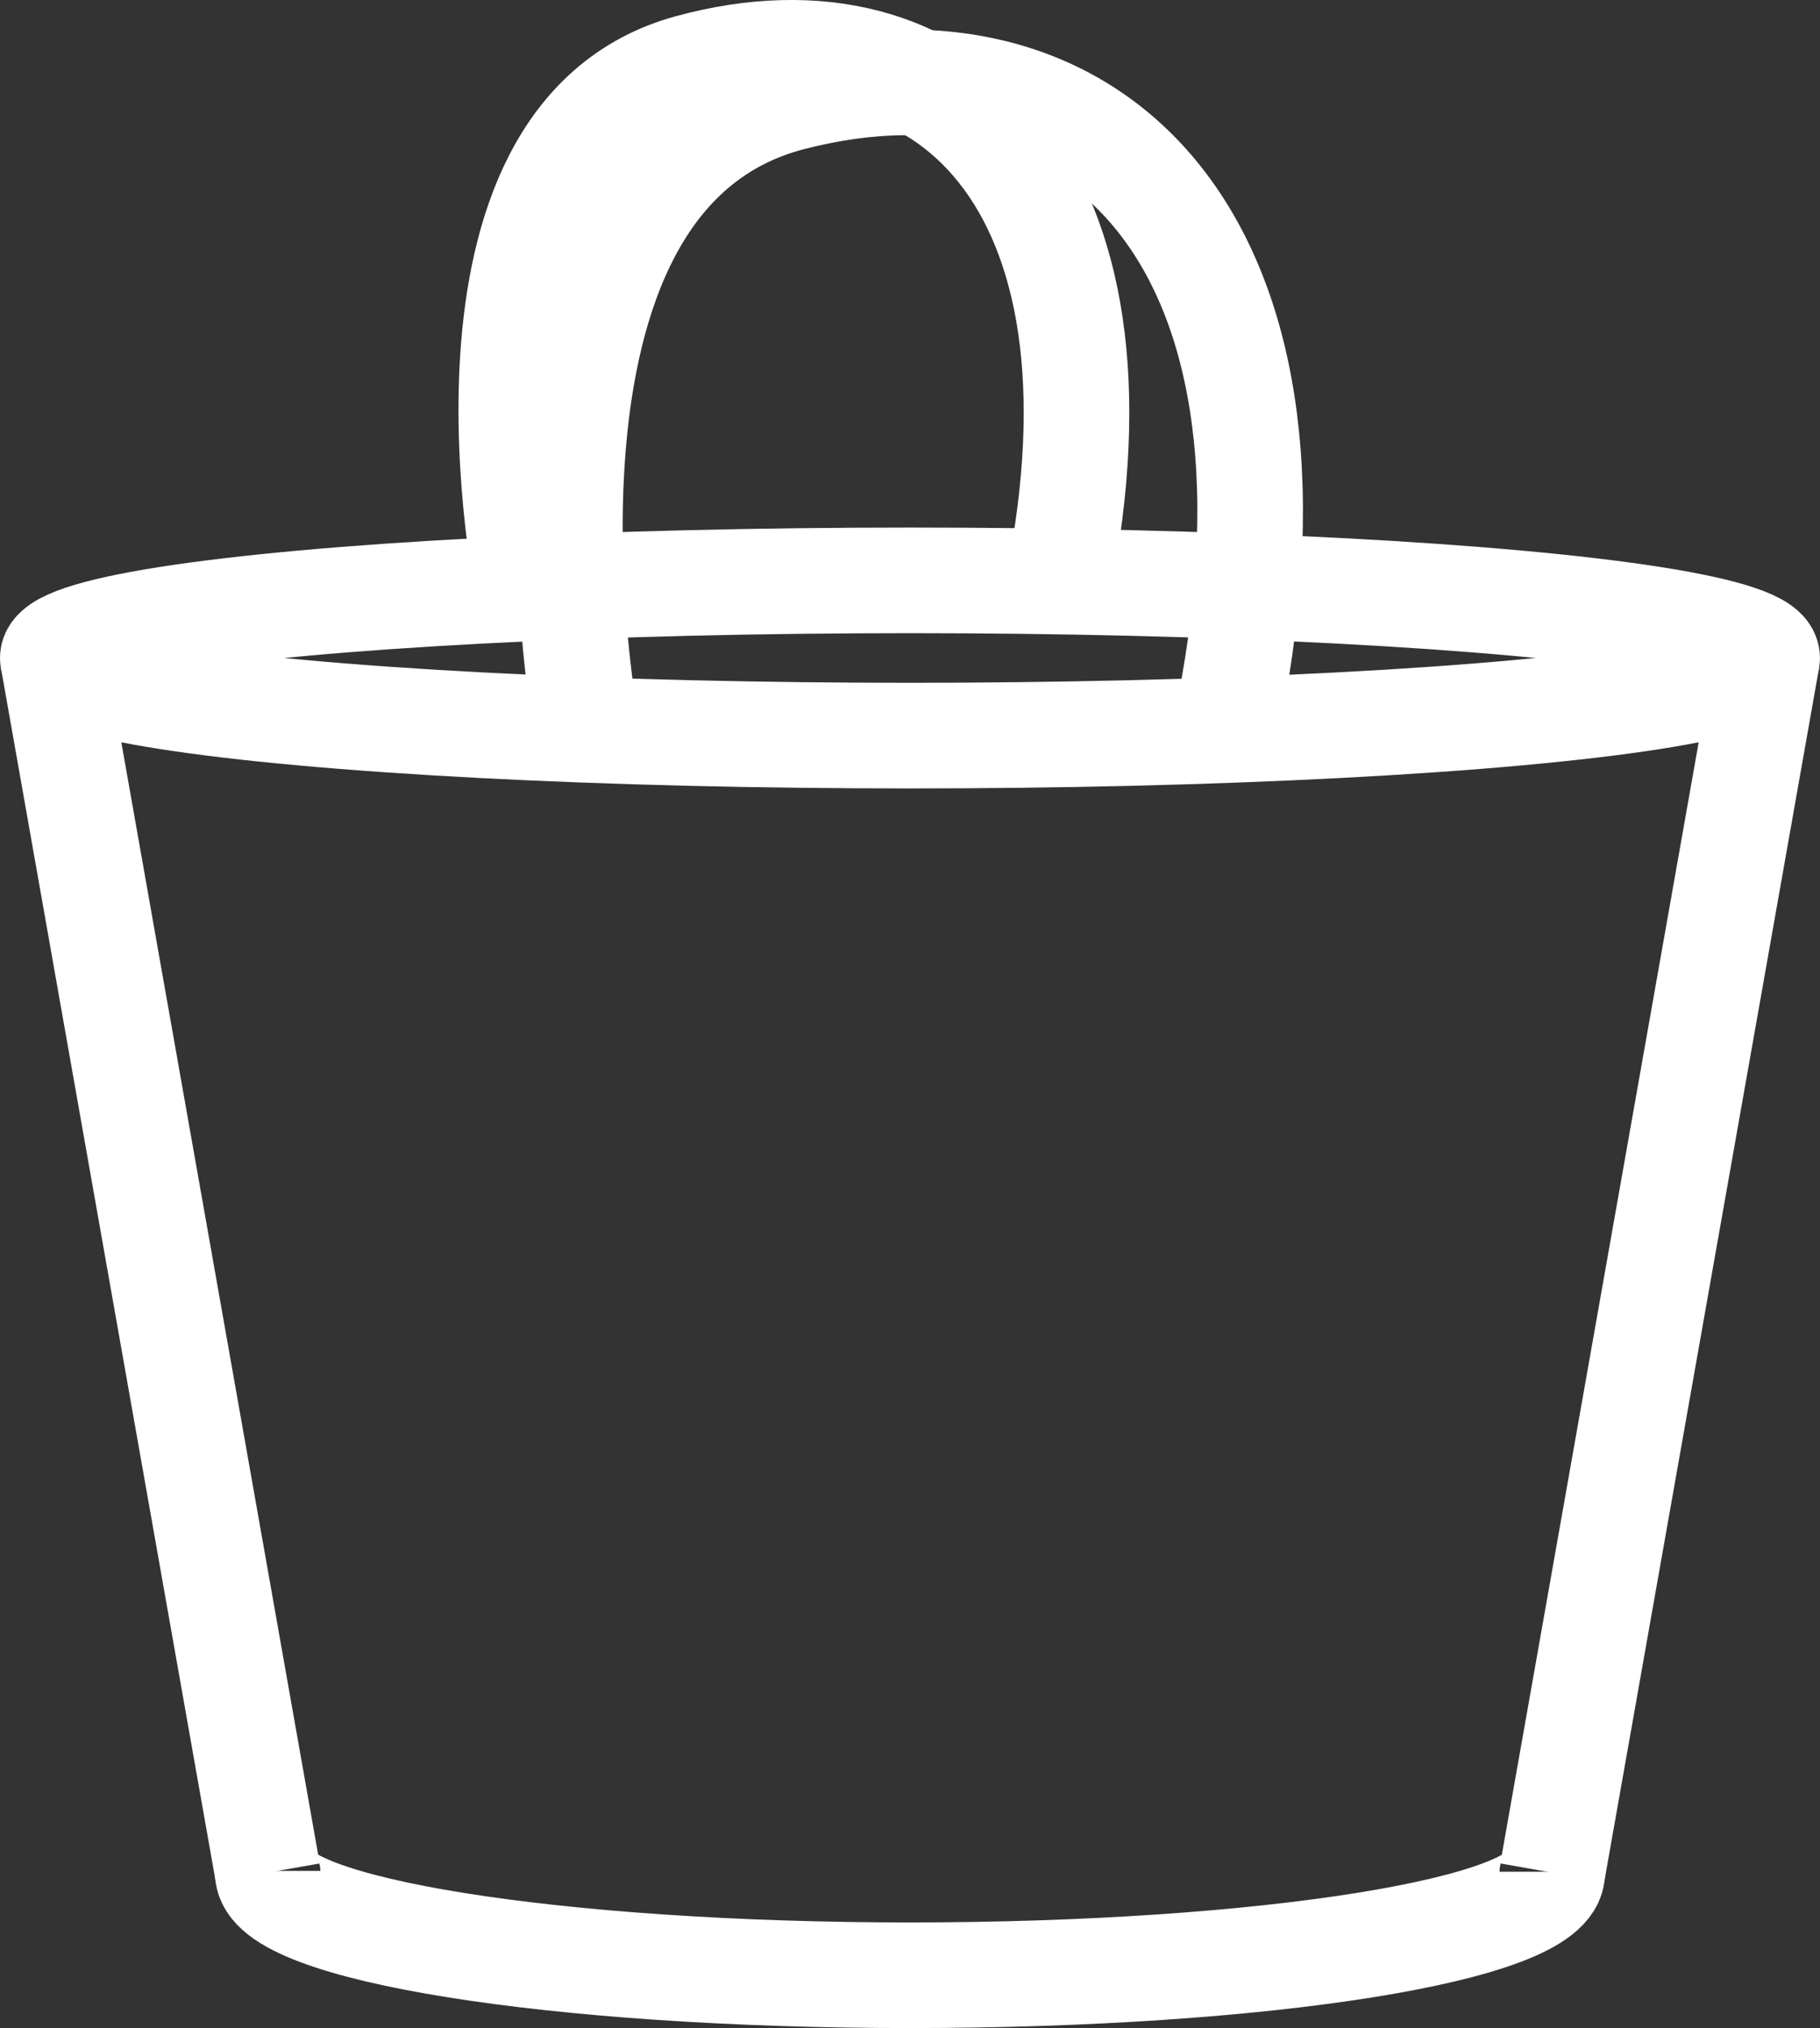
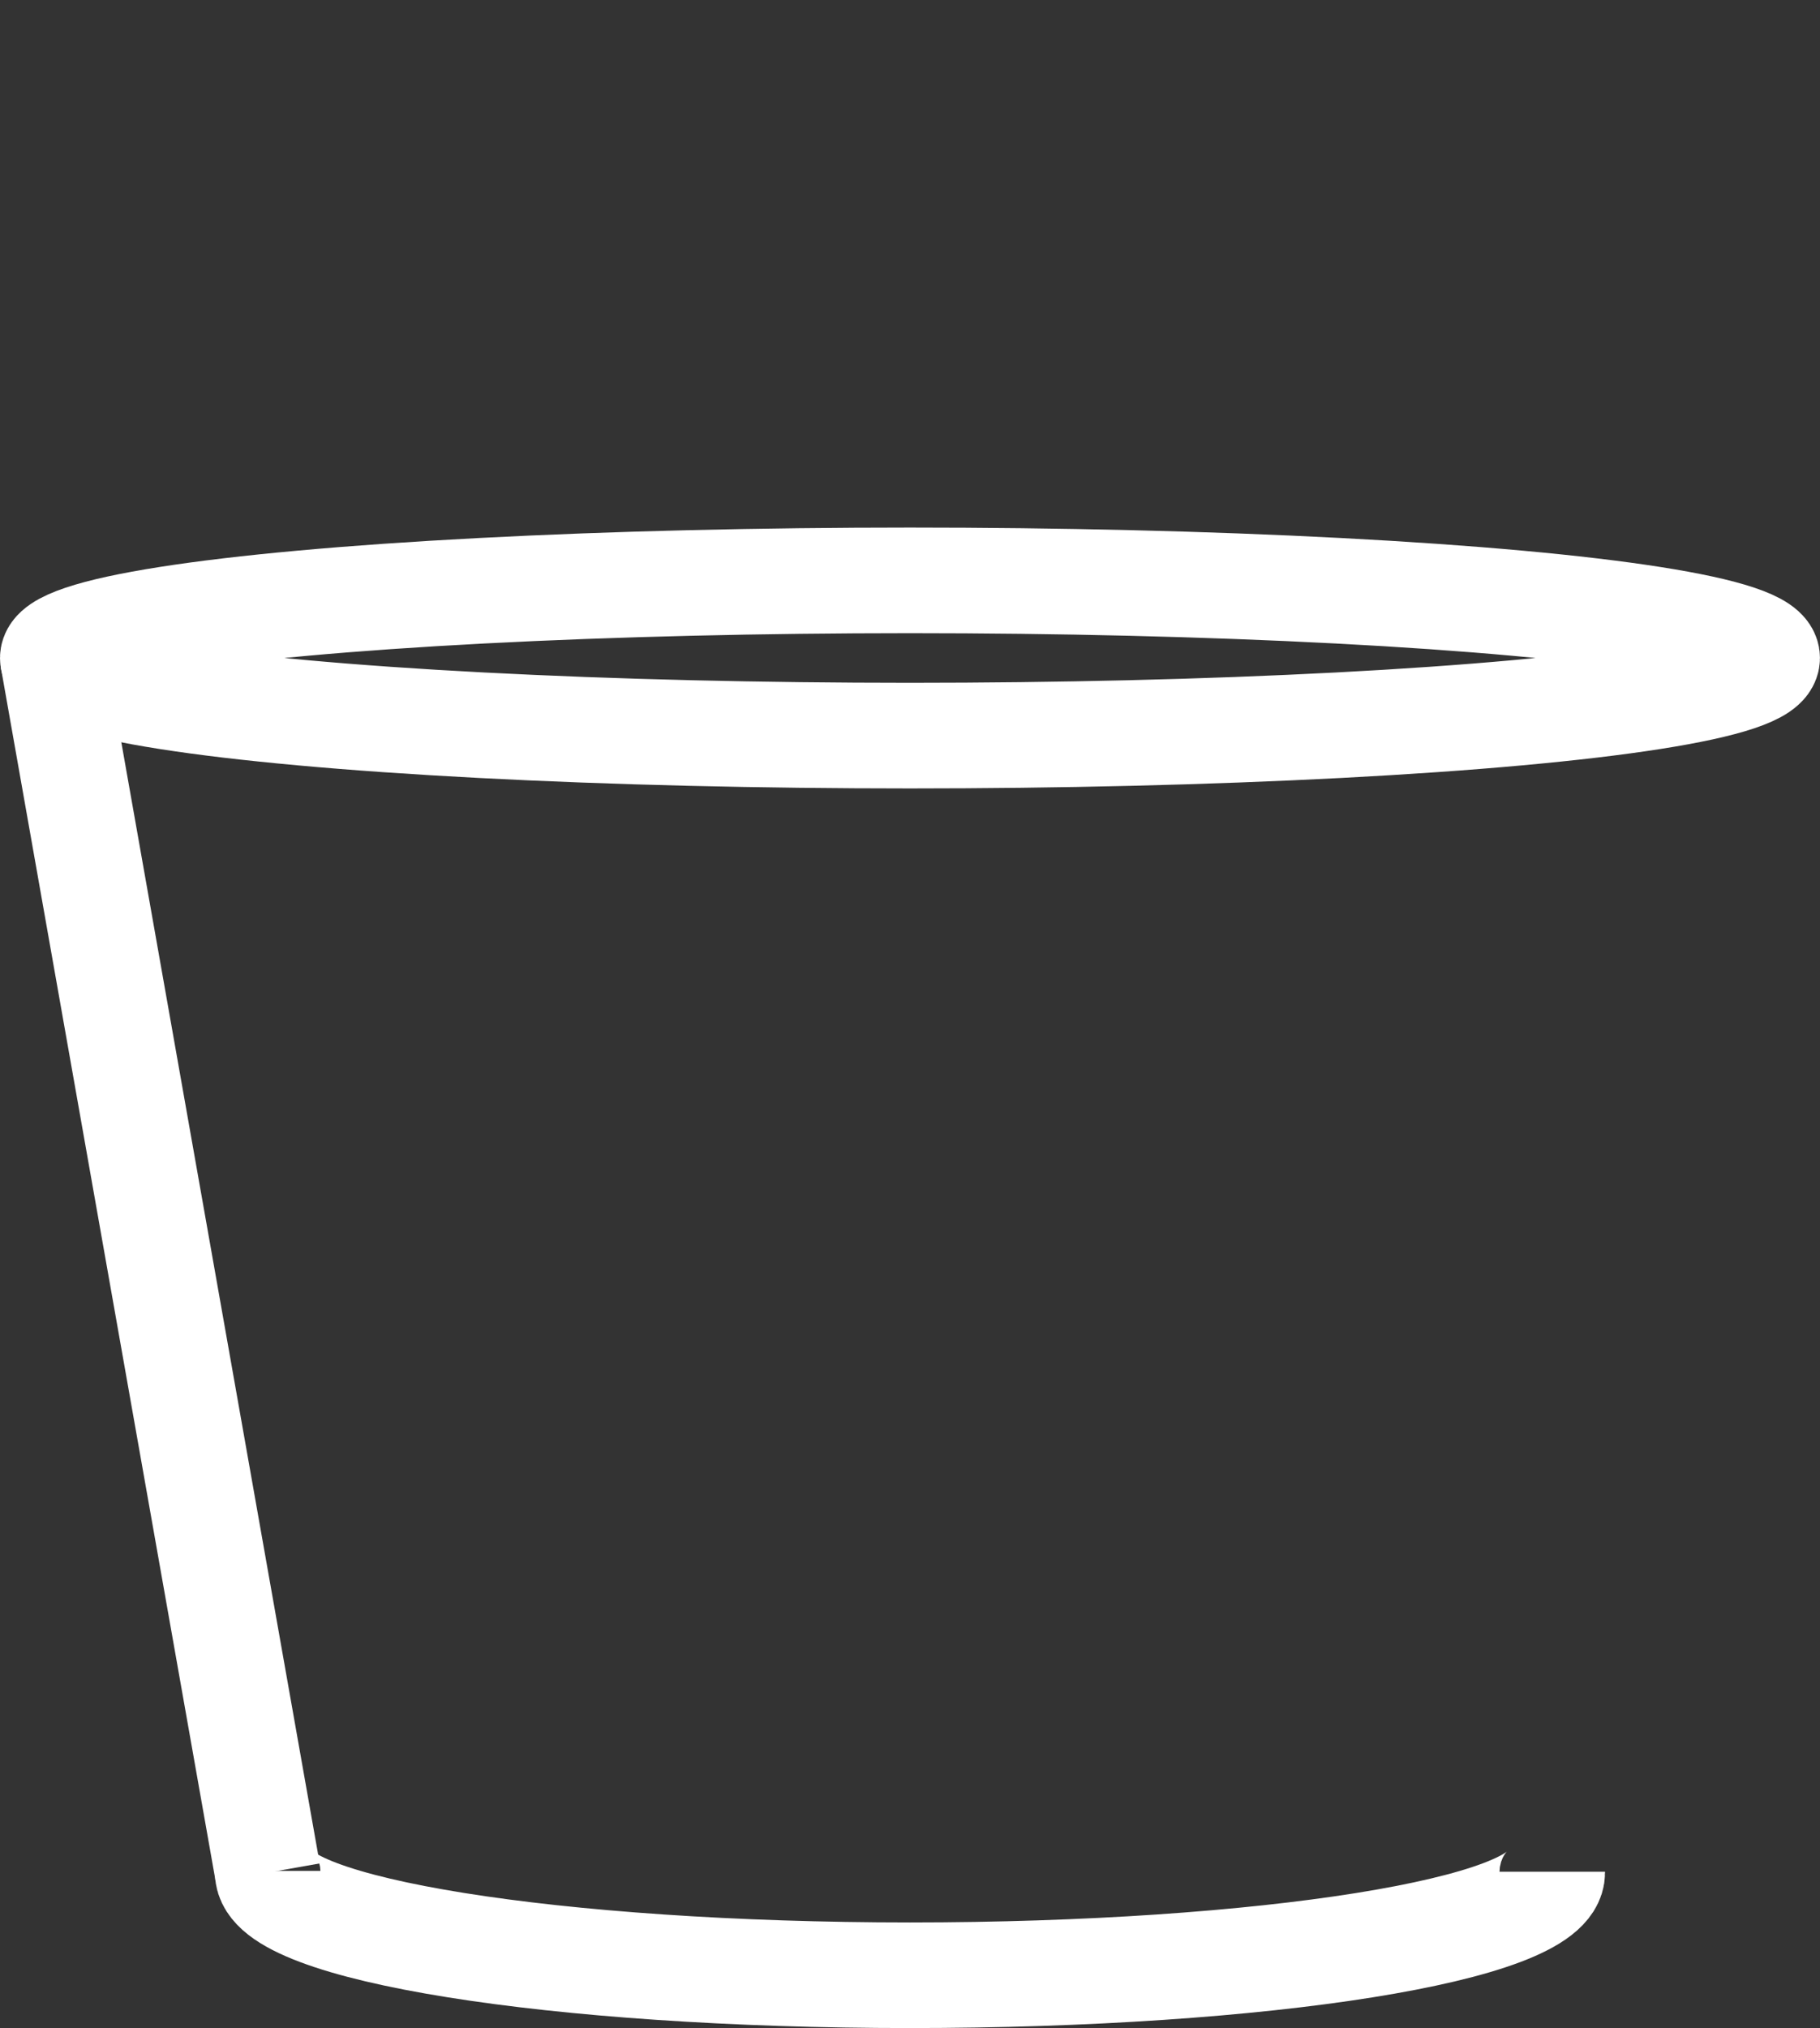
<svg xmlns="http://www.w3.org/2000/svg" id="bag" viewBox="0 0 344.73 384.07">
  <rect x="0" y="0" width="344.73" height="384.07" fill="#333333" stroke="none" />
  <defs>
    <style>.cls-1{fill:none;stroke:#fff;stroke-miterlimit:10;stroke-width:20px;}</style>
  </defs>
  <title>shop</title>
  <ellipse class="cls-1" cx="172.36" cy="124.6" rx="162.36" ry="14.7" />
  <path class="cls-1" d="M371.65,412.4v.17C371.65,423.32,317.19,432,250,432s-121.65-8.72-121.65-19.47c0-.09,0-.19,0-.29" transform="translate(-77.64 -57.96)" />
-   <line class="cls-1" x1="294.02" y1="354.61" x2="334.73" y2="124.6" />
  <line class="cls-1" x1="10" y1="124.6" x2="50.71" y2="354.61" />
-   <path class="cls-1" d="M188.87,196.76s-20-105.12,38.64-120.26,101.95,28.56,82,120.76" transform="translate(-77.64 -57.96)" />
-   <path class="cls-1" d="M177.75,170.2s-18-86.28,30.52-99.52S293.34,92.85,278,169" transform="translate(-77.64 -57.96)" />
</svg>